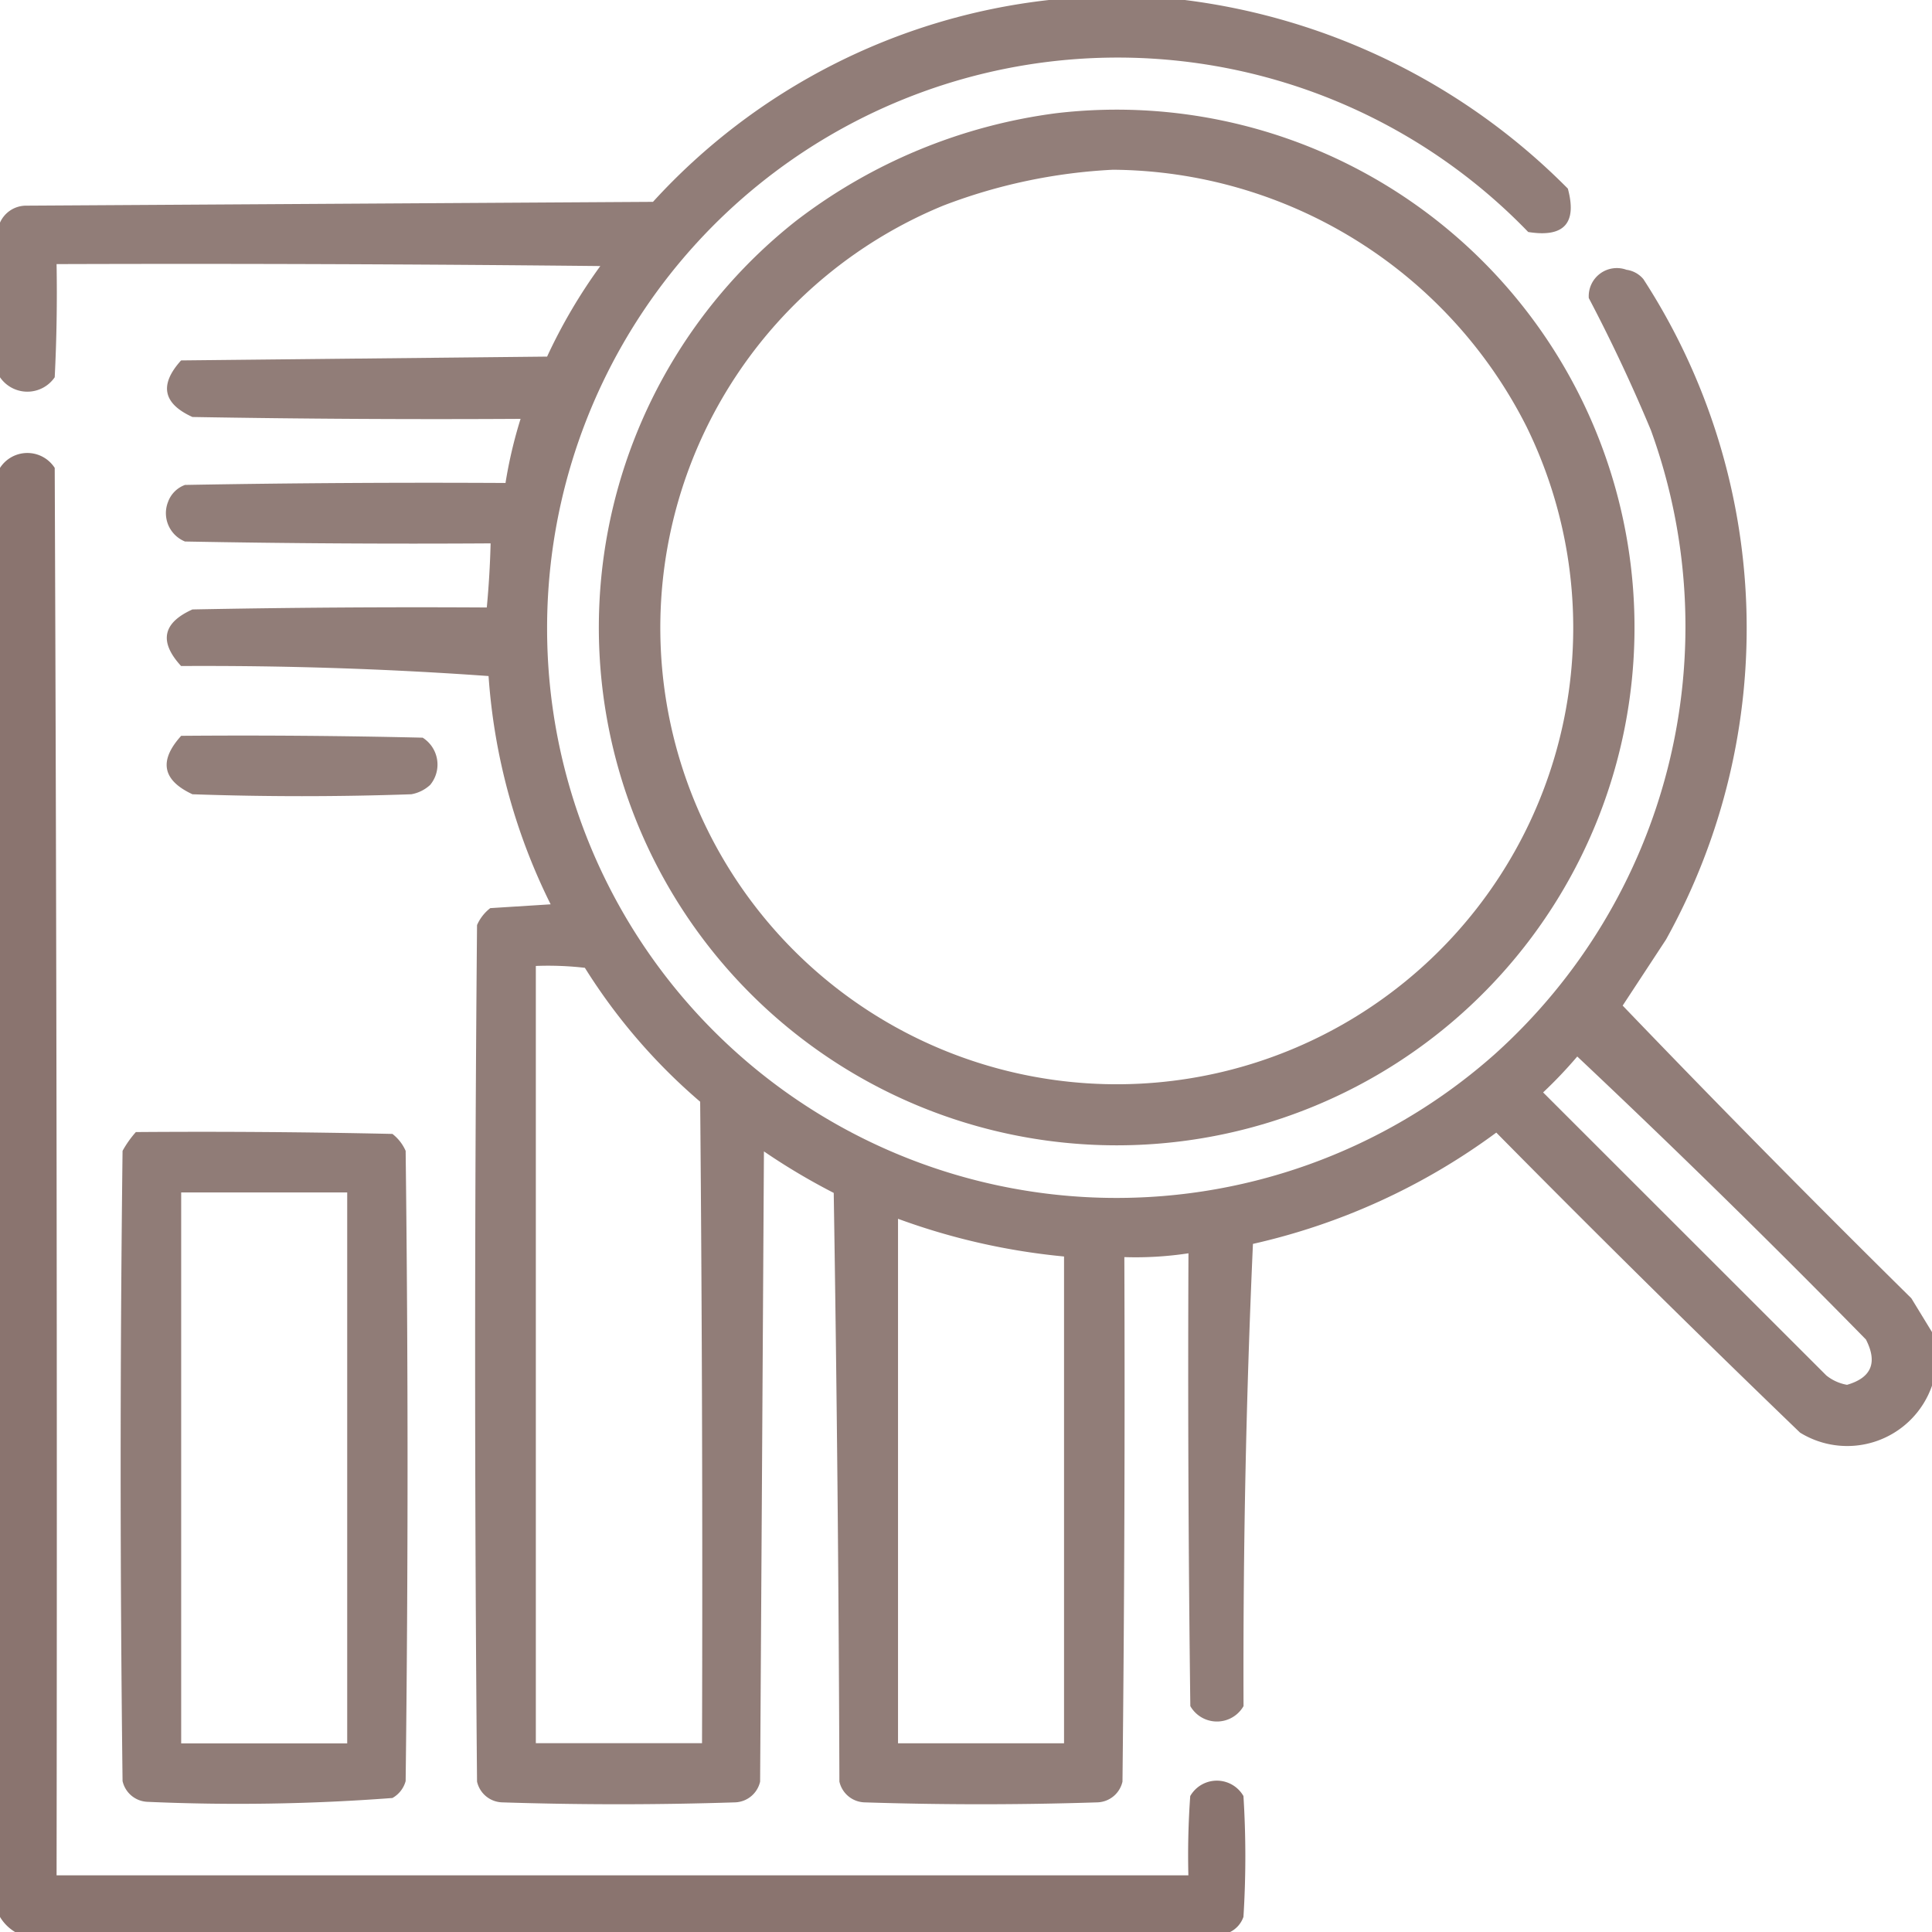
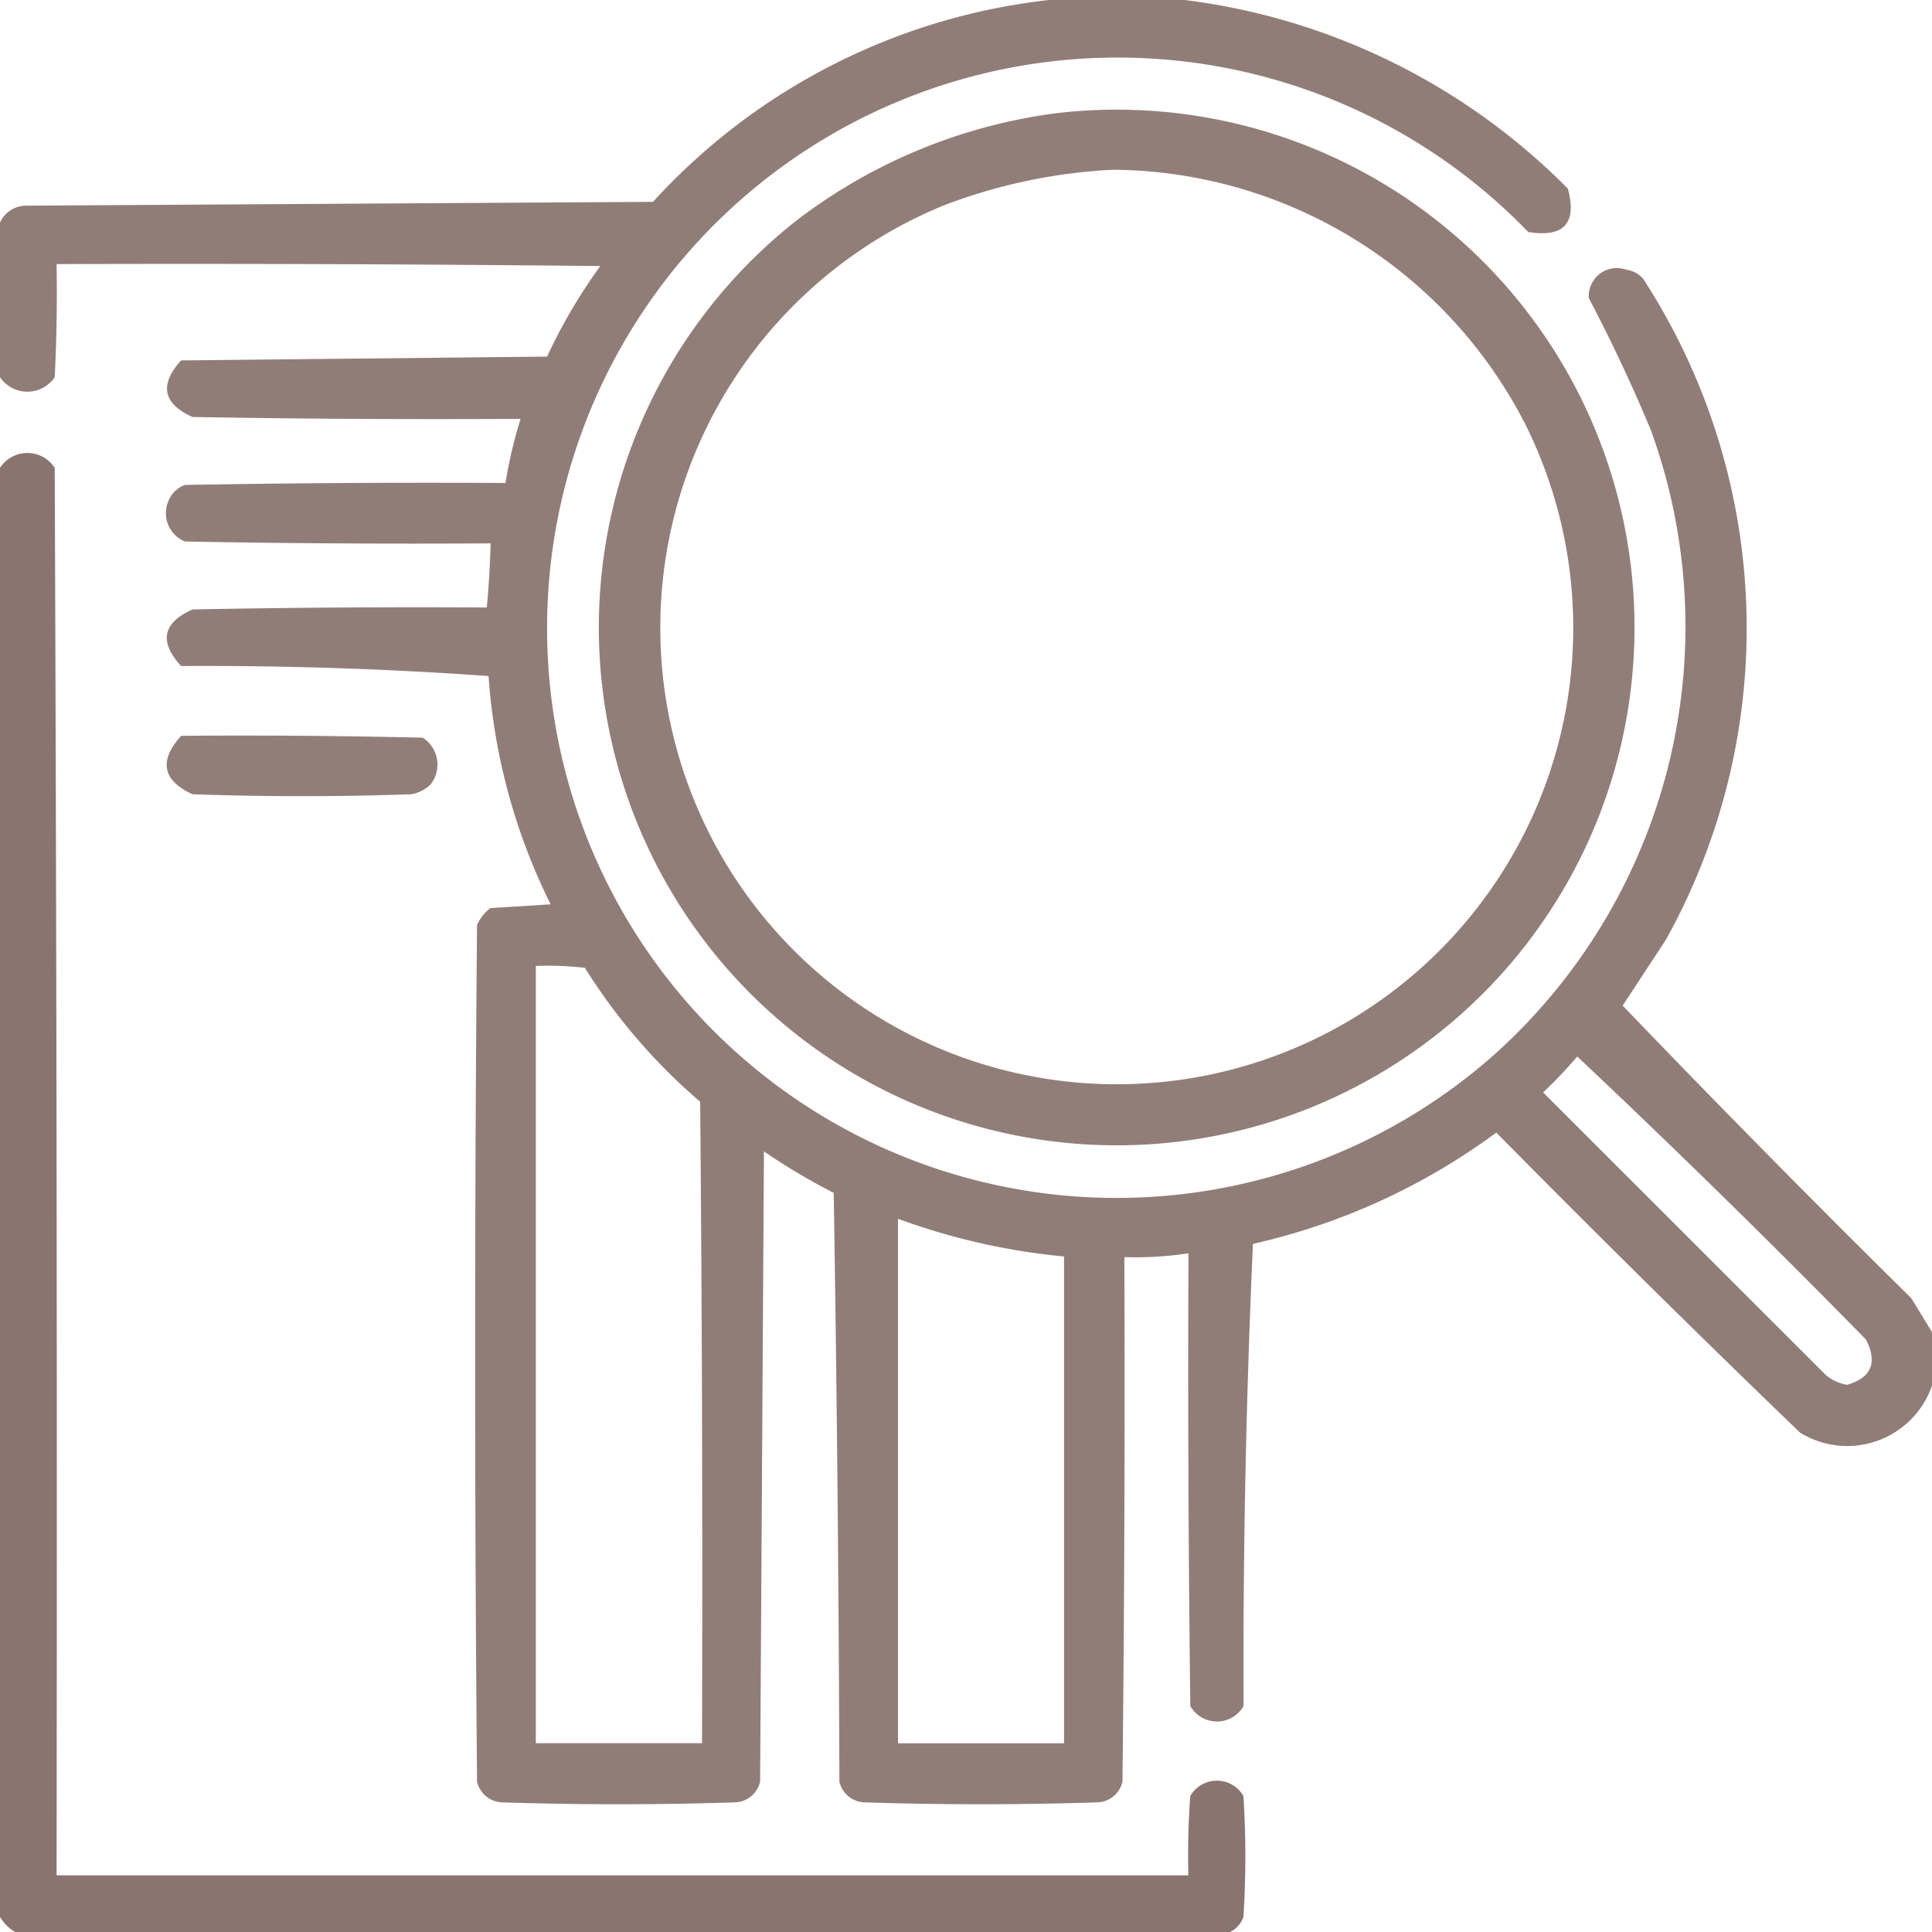
<svg xmlns="http://www.w3.org/2000/svg" width="21.785" height="21.785" viewBox="0 0 21.785 21.785">
  <g id="research" transform="translate(0.5 0.5)">
    <g id="Group_315" data-name="Group 315" transform="translate(-0.5 -0.5)">
      <path id="Path_19439" data-name="Path 19439" d="M11.328-.5H12.86a7.365,7.365,0,0,1,4.319,2.127q.158.586-.447.489A6.433,6.433,0,0,0,5.669,6.584a6.421,6.421,0,0,0,10.68,4.808A6.483,6.483,0,0,0,18.115,4.35q-.319-.765-.7-1.489a.317.317,0,0,1,.425-.319.3.3,0,0,1,.191.106,7.232,7.232,0,0,1,.255,7.446l-.489.745q1.6,1.667,3.255,3.3l.234.383v.6a1.012,1.012,0,0,1-1.489.532q-1.732-1.668-3.425-3.383a7.332,7.332,0,0,1-2.744,1.255q-.116,2.592-.106,5.212a.346.346,0,0,1-.6,0q-.032-2.553-.021-5.106a3.946,3.946,0,0,1-.723.043q.011,2.957-.021,5.914a.3.3,0,0,1-.277.234q-1.319.043-2.638,0a.3.3,0,0,1-.277-.234q-.011-3.319-.064-6.638a7.291,7.291,0,0,1-.787-.468q-.021,3.553-.043,7.106a.3.3,0,0,1-.277.234q-1.319.043-2.638,0a.3.3,0,0,1-.277-.234q-.043-4.829,0-9.658a.491.491,0,0,1,.149-.191l.681-.043a6.825,6.825,0,0,1-.7-2.574Q3.29,7,1.542,7.01q-.377-.411.128-.638Q3.329,6.34,4.989,6.35q.034-.361.043-.723-1.723.011-3.446-.021a.345.345,0,0,1-.191-.447.32.32,0,0,1,.191-.191Q3.393,4.936,5.2,4.946a5.122,5.122,0,0,1,.17-.723q-1.851.011-3.7-.021-.5-.227-.128-.638l4.127-.043a6.084,6.084,0,0,1,.6-1.021Q3.2,2.468.138,2.478q.011.639-.021,1.276a.374.374,0,0,1-.617,0V2.01a.322.322,0,0,1,.3-.191l7.063-.043A7.109,7.109,0,0,1,11.328-.5ZM5.542,10.392a3.613,3.613,0,0,1,.553.021,6.566,6.566,0,0,0,1.3,1.51q.032,3.617.021,7.233H5.542Zm11.743,1.021q1.654,1.558,3.255,3.191.2.391-.213.511a.511.511,0,0,1-.234-.106L16.9,11.818A5.109,5.109,0,0,0,17.285,11.413Zm-7.659,1.83a7.475,7.475,0,0,0,1.872.425v5.489H9.626Z" transform="translate(0.5 0.5)" fill="#8a746f" fill-rule="evenodd" opacity="0.936" />
    </g>
    <g id="Group_316" data-name="Group 316" transform="translate(6.279 0.757)">
      <path id="Path_19440" data-name="Path 19440" d="M163.965,29.073a5.839,5.839,0,1,1-2.936,1.213A6.109,6.109,0,0,1,163.965,29.073Zm.638.638a5.267,5.267,0,0,1,4.659,2.893,5.147,5.147,0,1,1-6.574-2.489A6.191,6.191,0,0,1,164.6,29.711Z" transform="translate(-158.83 -29.054)" fill="#8a746f" fill-rule="evenodd" opacity="0.928" />
    </g>
    <g id="Group_317" data-name="Group 317" transform="translate(-0.5 4.608)">
      <path id="Path_19441" data-name="Path 19441" d="M13.371,136.226H-.33a.489.489,0,0,1-.17-.17V119.717a.367.367,0,0,1,.617,0q.032,7.935.021,15.87H12.9q-.011-.447.021-.894a.346.346,0,0,1,.6,0,10.9,10.9,0,0,1,0,1.362A.3.3,0,0,1,13.371,136.226Z" transform="translate(0.5 -119.549)" fill="#8a746f" fill-rule="evenodd" opacity="0.997" />
    </g>
    <g id="Group_318" data-name="Group 318" transform="translate(1.379 7.794)">
      <path id="Path_19442" data-name="Path 19442" d="M43.822,194.44q1.362-.011,2.723.021a.359.359,0,0,1,.085.532.421.421,0,0,1-.213.106q-1.234.043-2.468,0Q43.44,194.862,43.822,194.44Z" transform="translate(-43.658 -194.437)" fill="#8a746f" fill-rule="evenodd" opacity="0.923" />
    </g>
    <g id="Group_319" data-name="Group 319" transform="translate(0.862 12.262)">
-       <path id="Path_19443" data-name="Path 19443" d="M31.67,299.44q1.447-.011,2.893.021a.491.491,0,0,1,.149.191q.043,3.553,0,7.106a.312.312,0,0,1-.149.191,23.065,23.065,0,0,1-2.766.043.3.3,0,0,1-.277-.234q-.043-3.553,0-7.106A1.161,1.161,0,0,1,31.67,299.44Zm.511.681h1.872v6.212H32.181Z" transform="translate(-31.5 -299.437)" fill="#8a746f" fill-rule="evenodd" opacity="0.938" />
-     </g>
+       </g>
  </g>
</svg>